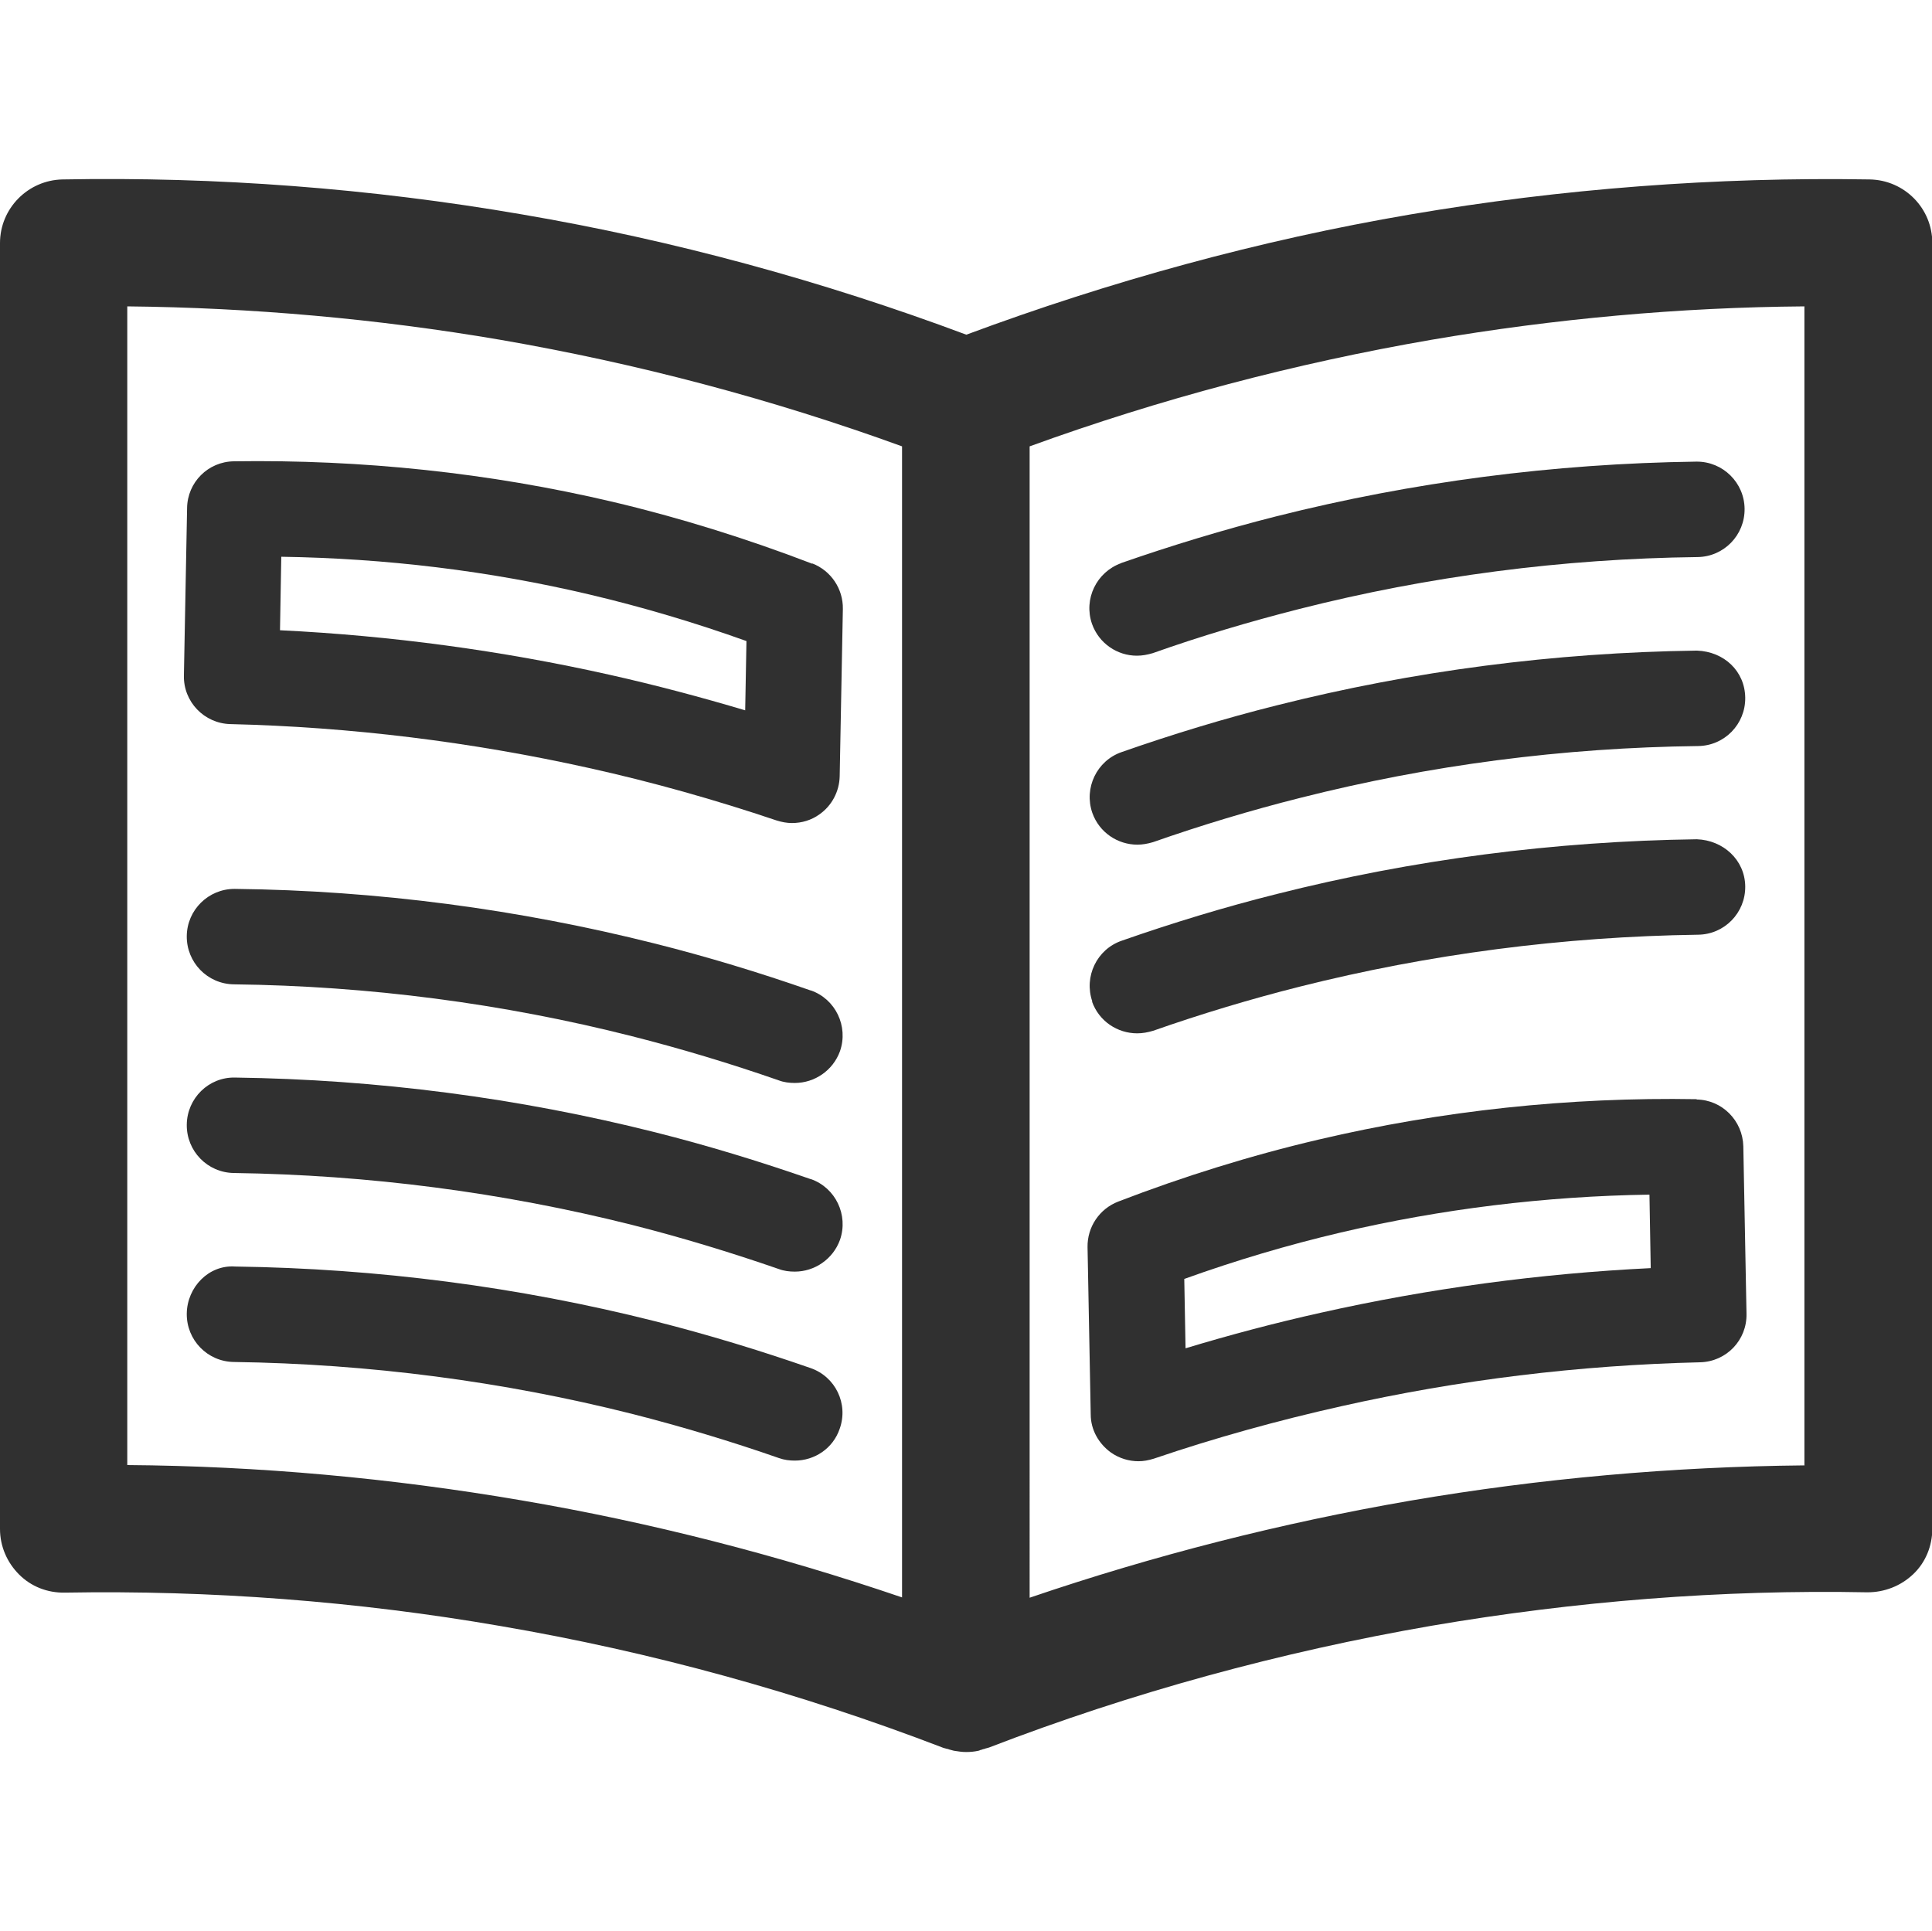
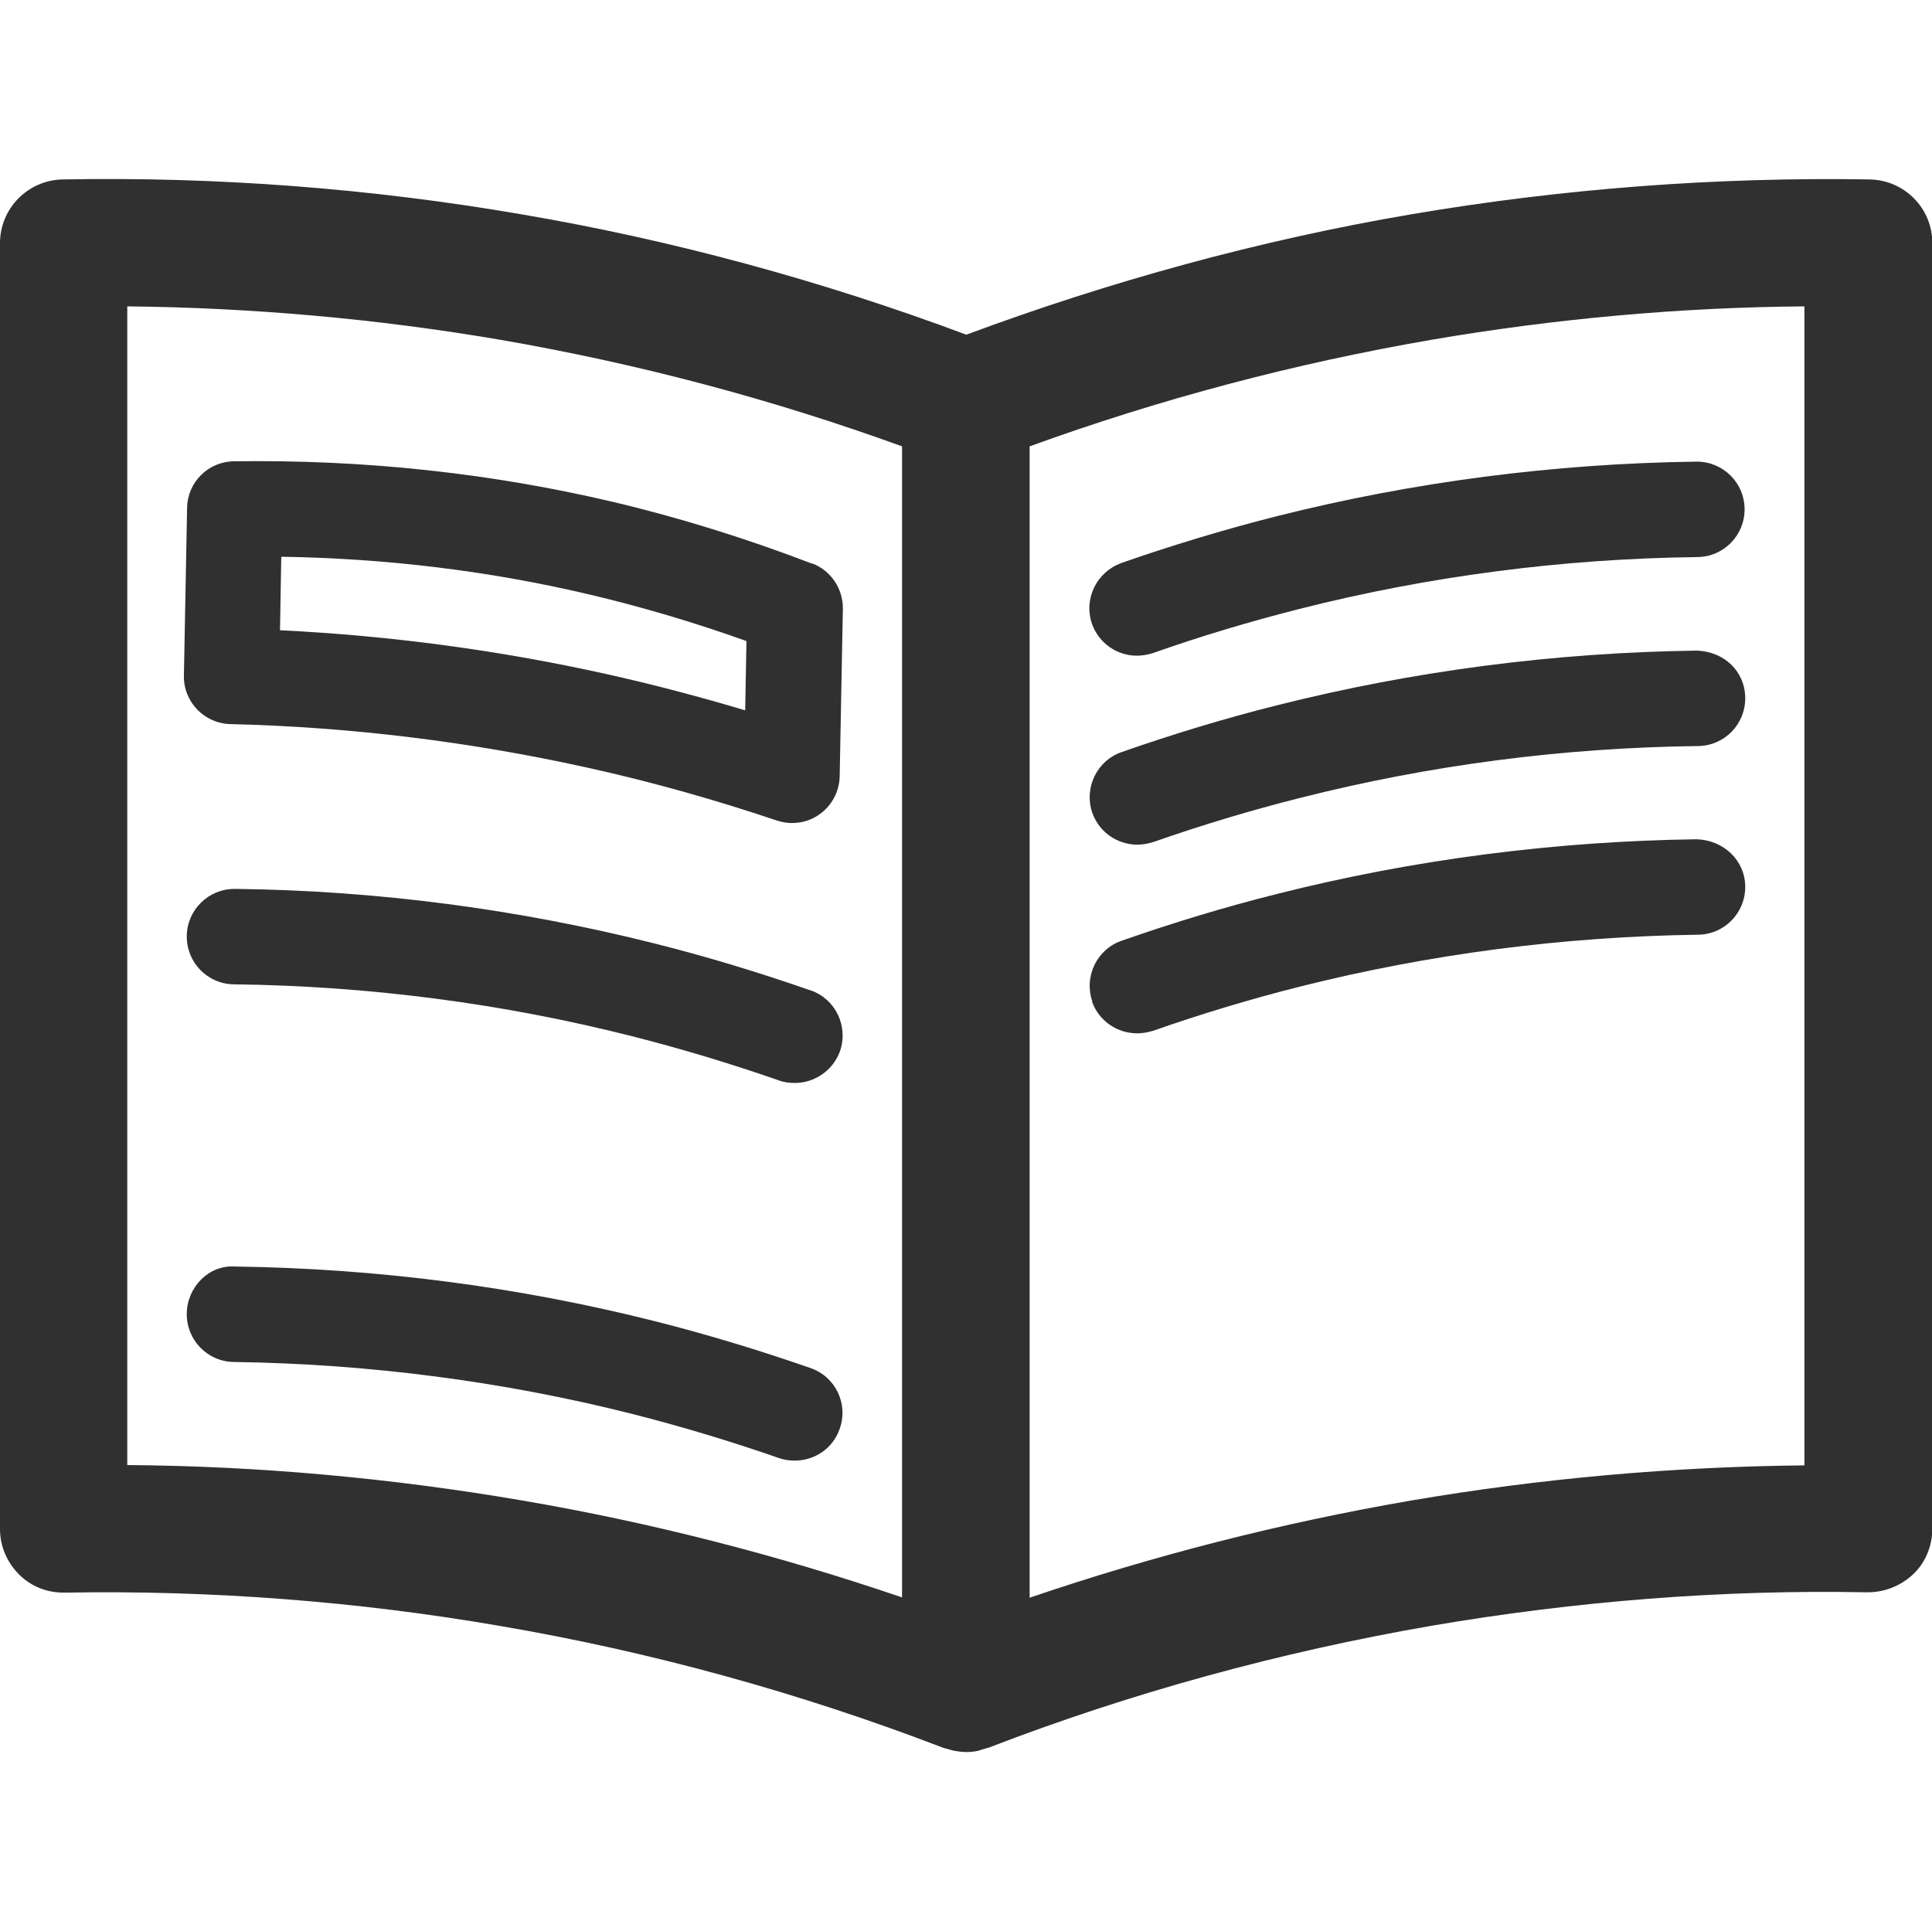
<svg xmlns="http://www.w3.org/2000/svg" id="Calque_2" data-name="Calque 2" viewBox="0 0 60.72 60.7">
  <defs>
    <style> .cls-1 { fill: none; } .cls-1, .cls-2 { stroke-width: 0px; } .cls-2 { fill: #303030; } </style>
  </defs>
  <g id="v2">
    <rect class="cls-1" x=".01" width="60.7" height="60.7" />
    <g>
      <path class="cls-2" d="m58.76,5.64c-4.82-.08-9.68.29-14.43,1.1-4.75.81-9.44,2.1-13.96,3.78-4.52-1.69-9.21-2.97-13.96-3.78-4.76-.82-9.61-1.19-14.44-1.1-1.09.02-1.97.91-1.97,2v40.42c0,.54.22,1.05.6,1.43.38.38.89.58,1.44.57,4.57-.08,9.18.27,13.69,1.05,4.74.81,9.42,2.1,13.92,3.83.04.01.07.02.11.03.02,0,.05.01.07.02h0c.05.01.1.03.15.04.13.02.25.04.38.04,0,0,0,0,0,0,0,0,0,0,0,0,.13,0,.26-.01.39-.04.02,0,.04-.01.05-.02.03,0,.06-.02.1-.03.02,0,.05-.01.07-.02.04-.01.07-.02.11-.03,4.49-1.73,9.18-3.01,13.92-3.83,4.51-.77,9.11-1.14,13.69-1.05.54,0,1.05-.2,1.44-.57s.6-.89.6-1.43V7.64c0-1.09-.87-1.98-1.97-2ZM4,46.06V9.63c3.92.04,7.86.39,11.72,1.05,4.29.74,8.53,1.86,12.63,3.35v36.18c-3.9-1.33-7.91-2.36-11.96-3.05-4.09-.7-8.25-1.08-12.4-1.11Zm52.72,0c-4.15.04-8.31.41-12.4,1.11-4.05.7-8.06,1.72-11.96,3.05V14.03c4.1-1.49,8.34-2.61,12.63-3.35,3.86-.66,7.8-1.02,11.72-1.05v36.42Z" />
      <path class="cls-2" d="m25.53,17.72c-2.06-.79-4.17-1.45-6.29-1.95-3.87-.91-7.87-1.33-11.89-1.27-.81.01-1.46.66-1.47,1.47l-.1,5.26c-.02.83.64,1.51,1.46,1.53,3.79.09,7.58.56,11.27,1.38,1.99.44,3.97,1,5.9,1.65.16.05.32.08.48.08.31,0,.61-.09.86-.27.39-.27.63-.72.64-1.2l.1-5.26c.01-.63-.37-1.2-.96-1.43Zm-2.1,4.61c-1.41-.42-2.84-.8-4.27-1.12-3.39-.76-6.87-1.23-10.36-1.4l.04-2.31c3.28.05,6.53.44,9.7,1.19,1.65.39,3.3.88,4.92,1.46l-.04,2.18Z" />
-       <path class="cls-2" d="m53.33,34.55c-4.02-.07-8.02.36-11.89,1.27-2.13.5-4.25,1.16-6.3,1.95-.59.23-.97.8-.96,1.43l.1,5.26c0,.48.25.92.64,1.2.26.18.56.27.86.27.16,0,.32-.03.48-.08,1.91-.65,3.89-1.2,5.9-1.65,3.69-.83,7.48-1.29,11.27-1.38.83-.02,1.48-.7,1.46-1.53l-.1-5.26c-.02-.81-.67-1.46-1.47-1.47Zm-11.81,6.71c-1.44.32-2.87.7-4.26,1.12l-.04-2.18c1.61-.58,3.26-1.07,4.92-1.46,3.16-.74,6.42-1.14,9.7-1.19l.04,2.31c-3.49.17-6.97.64-10.36,1.4Z" />
      <path class="cls-2" d="m25.47,43c-1.58-.55-3.22-1.05-4.88-1.47-4.28-1.08-8.72-1.66-13.2-1.72-.83-.06-1.51.65-1.52,1.48s.65,1.51,1.48,1.52c4.25.06,8.46.61,12.51,1.63,1.57.4,3.13.87,4.62,1.39.17.06.33.08.5.08.62,0,1.2-.38,1.41-1,.28-.78-.13-1.64-.92-1.91Z" />
-       <path class="cls-2" d="m25.47,37.06c-1.61-.56-3.25-1.06-4.88-1.47-4.29-1.08-8.73-1.66-13.2-1.72-.83-.02-1.51.65-1.52,1.48s.65,1.51,1.48,1.52c4.24.06,8.45.61,12.51,1.63,1.54.39,3.09.86,4.62,1.39.16.06.33.08.5.08.62,0,1.2-.39,1.42-1,.27-.78-.14-1.64-.92-1.91Z" />
      <path class="cls-2" d="m25.47,31.13c-1.6-.56-3.25-1.06-4.88-1.47-4.29-1.08-8.73-1.67-13.2-1.72h-.02c-.82,0-1.49.66-1.5,1.48-.01.83.65,1.51,1.48,1.52,4.24.05,8.45.6,12.51,1.63,1.54.39,3.1.86,4.62,1.39.16.06.33.08.5.08.62,0,1.2-.39,1.42-1,.27-.78-.14-1.64-.92-1.91Z" />
      <path class="cls-2" d="m34.32,31.48c.22.62.8,1,1.42,1,.17,0,.33-.03.5-.08,1.51-.53,3.07-1,4.62-1.39,4.05-1.02,8.26-1.57,12.51-1.63.83-.01,1.49-.69,1.48-1.52s-.69-1.45-1.52-1.48c-4.48.06-8.93.64-13.2,1.72-1.64.41-3.28.91-4.88,1.47-.78.27-1.19,1.13-.92,1.91Z" />
      <path class="cls-2" d="m35.74,26.55c.17,0,.33-.03.5-.08,1.51-.53,3.07-1,4.62-1.39,4.06-1.03,8.26-1.58,12.51-1.63.83-.01,1.49-.69,1.48-1.52-.01-.83-.66-1.45-1.52-1.48-4.48.06-8.92.64-13.2,1.72-1.64.41-3.28.91-4.88,1.47-.78.27-1.19,1.13-.92,1.91.22.62.8,1,1.42,1Z" />
      <path class="cls-2" d="m35.24,17.7c-.78.28-1.19,1.13-.92,1.91.22.62.8,1,1.41,1,.17,0,.33-.03.5-.08,1.49-.53,3.04-.99,4.61-1.39,4.06-1.03,8.27-1.58,12.51-1.63.83-.01,1.49-.69,1.48-1.52-.01-.82-.68-1.48-1.5-1.48h-.02c-4.48.06-8.92.64-13.2,1.72-1.66.42-3.3.92-4.88,1.47Z" />
    </g>
  </g>
</svg>